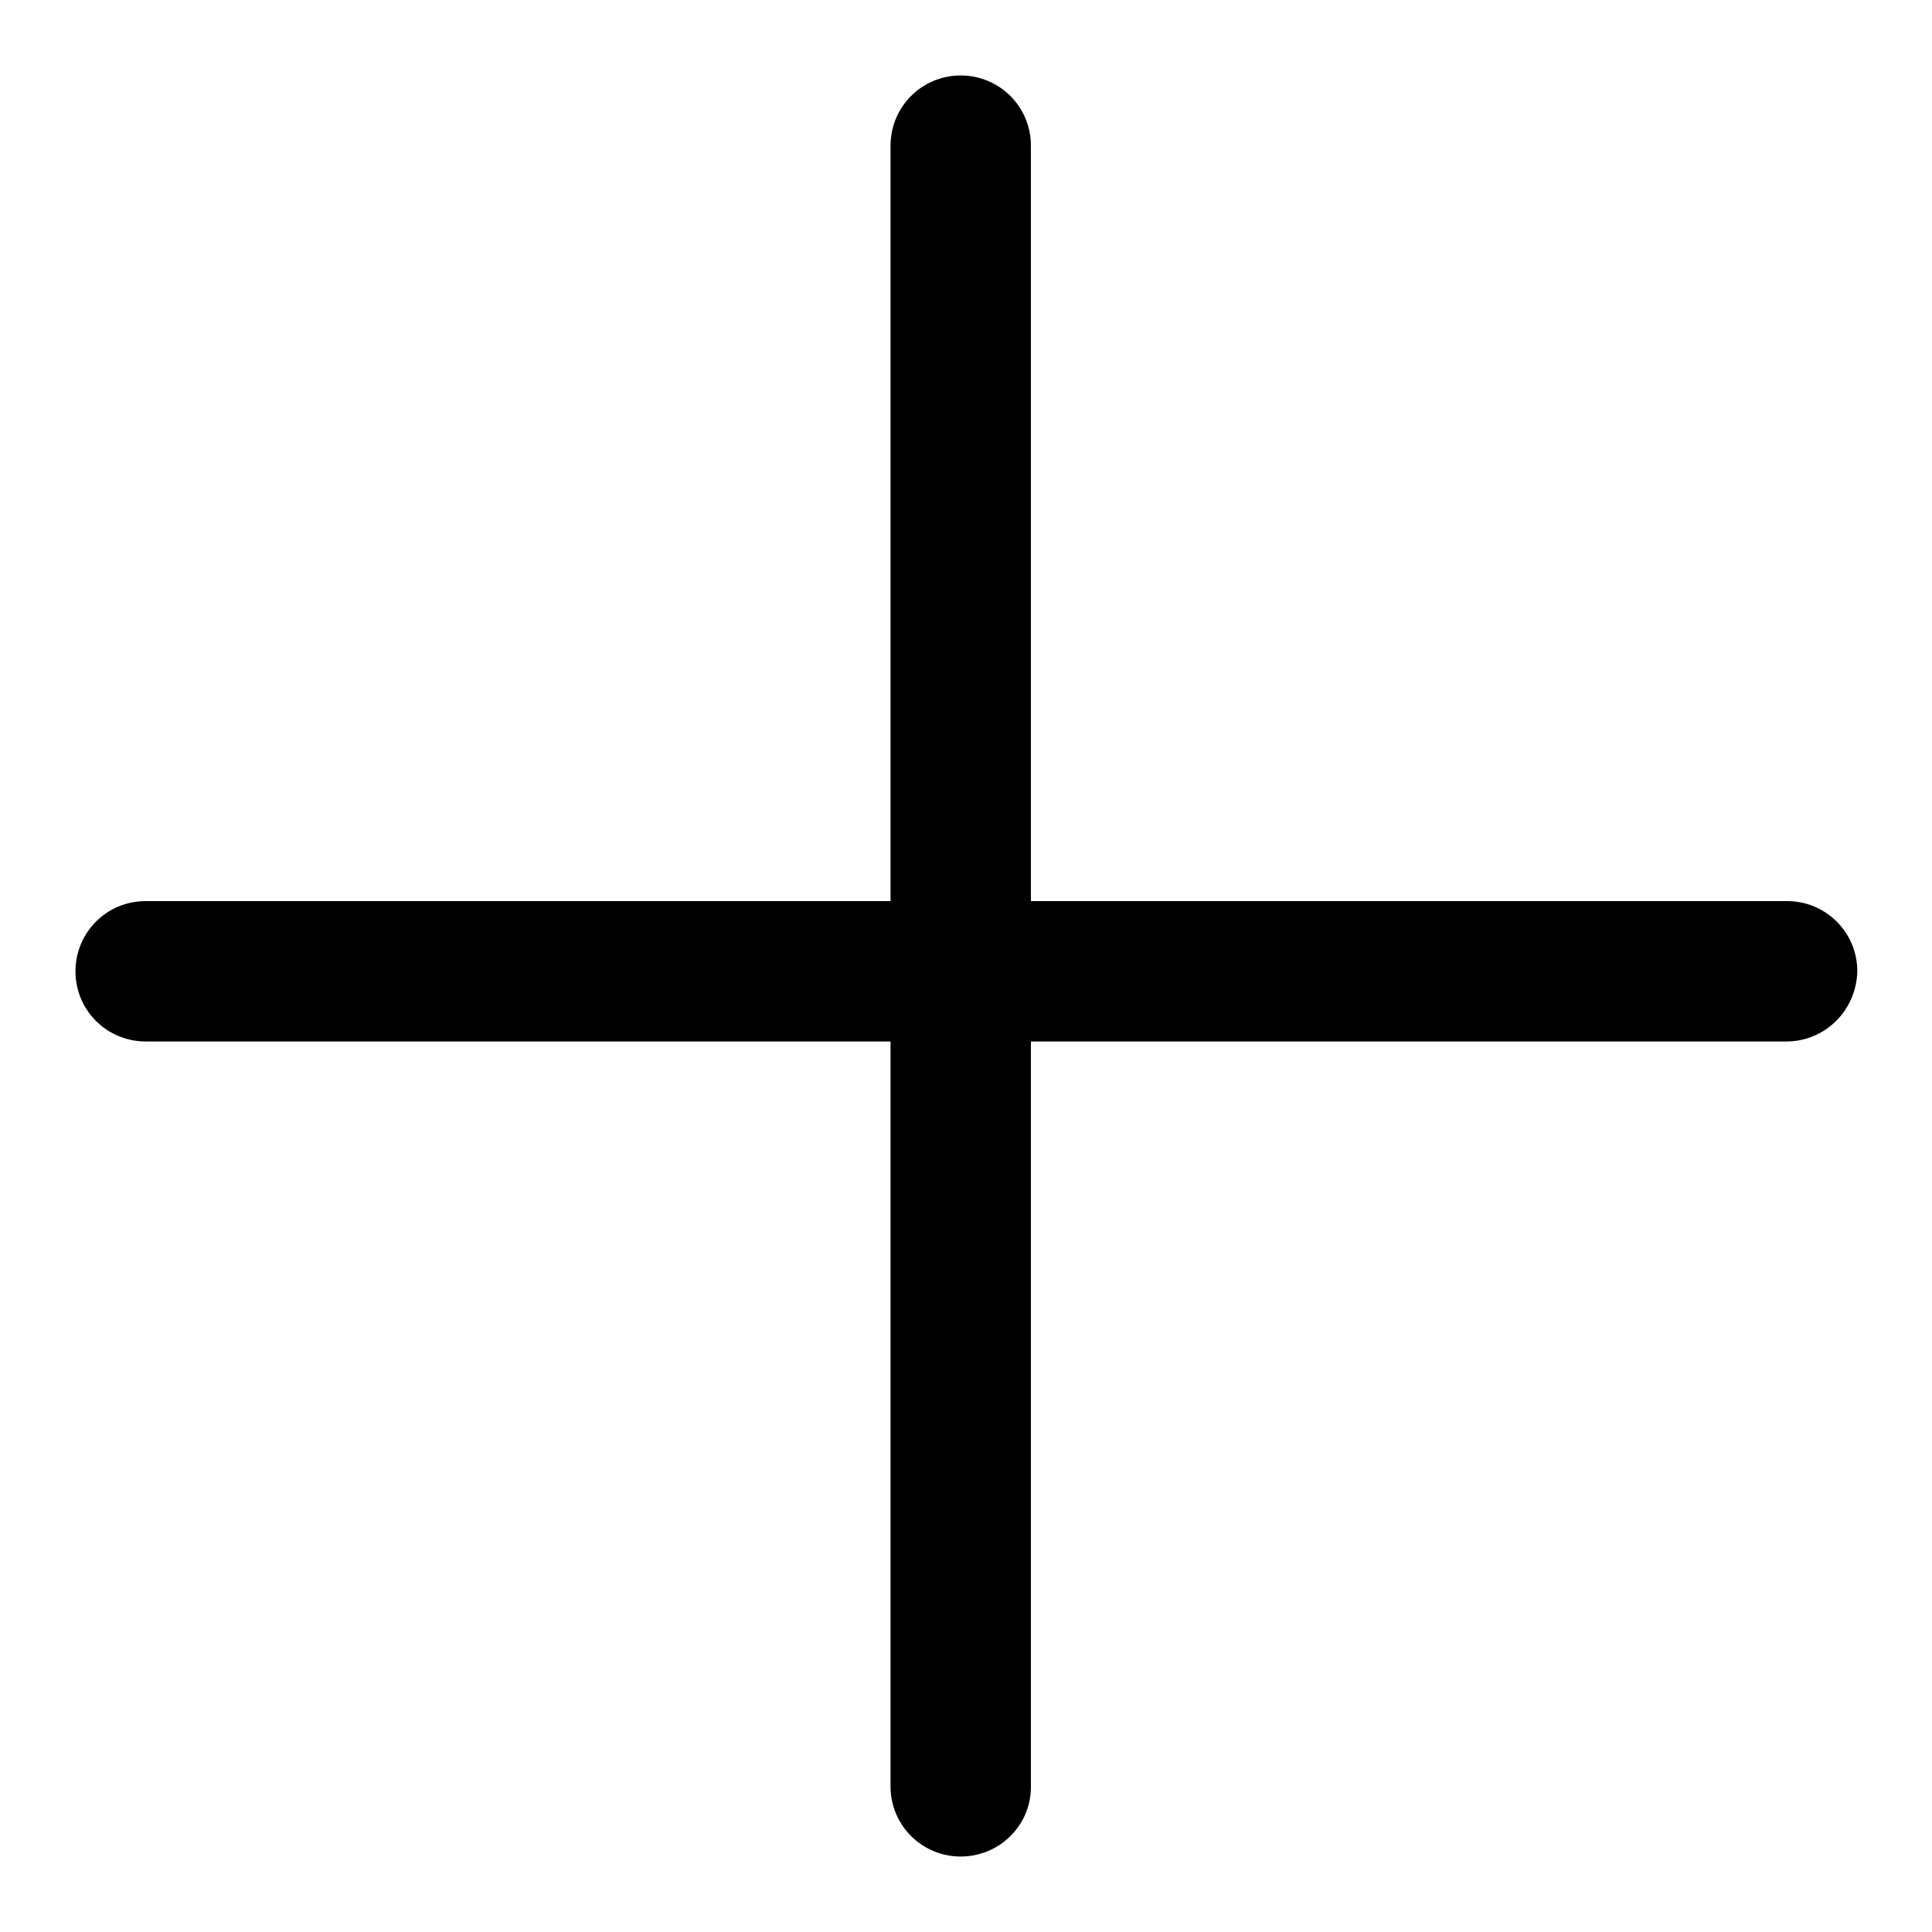
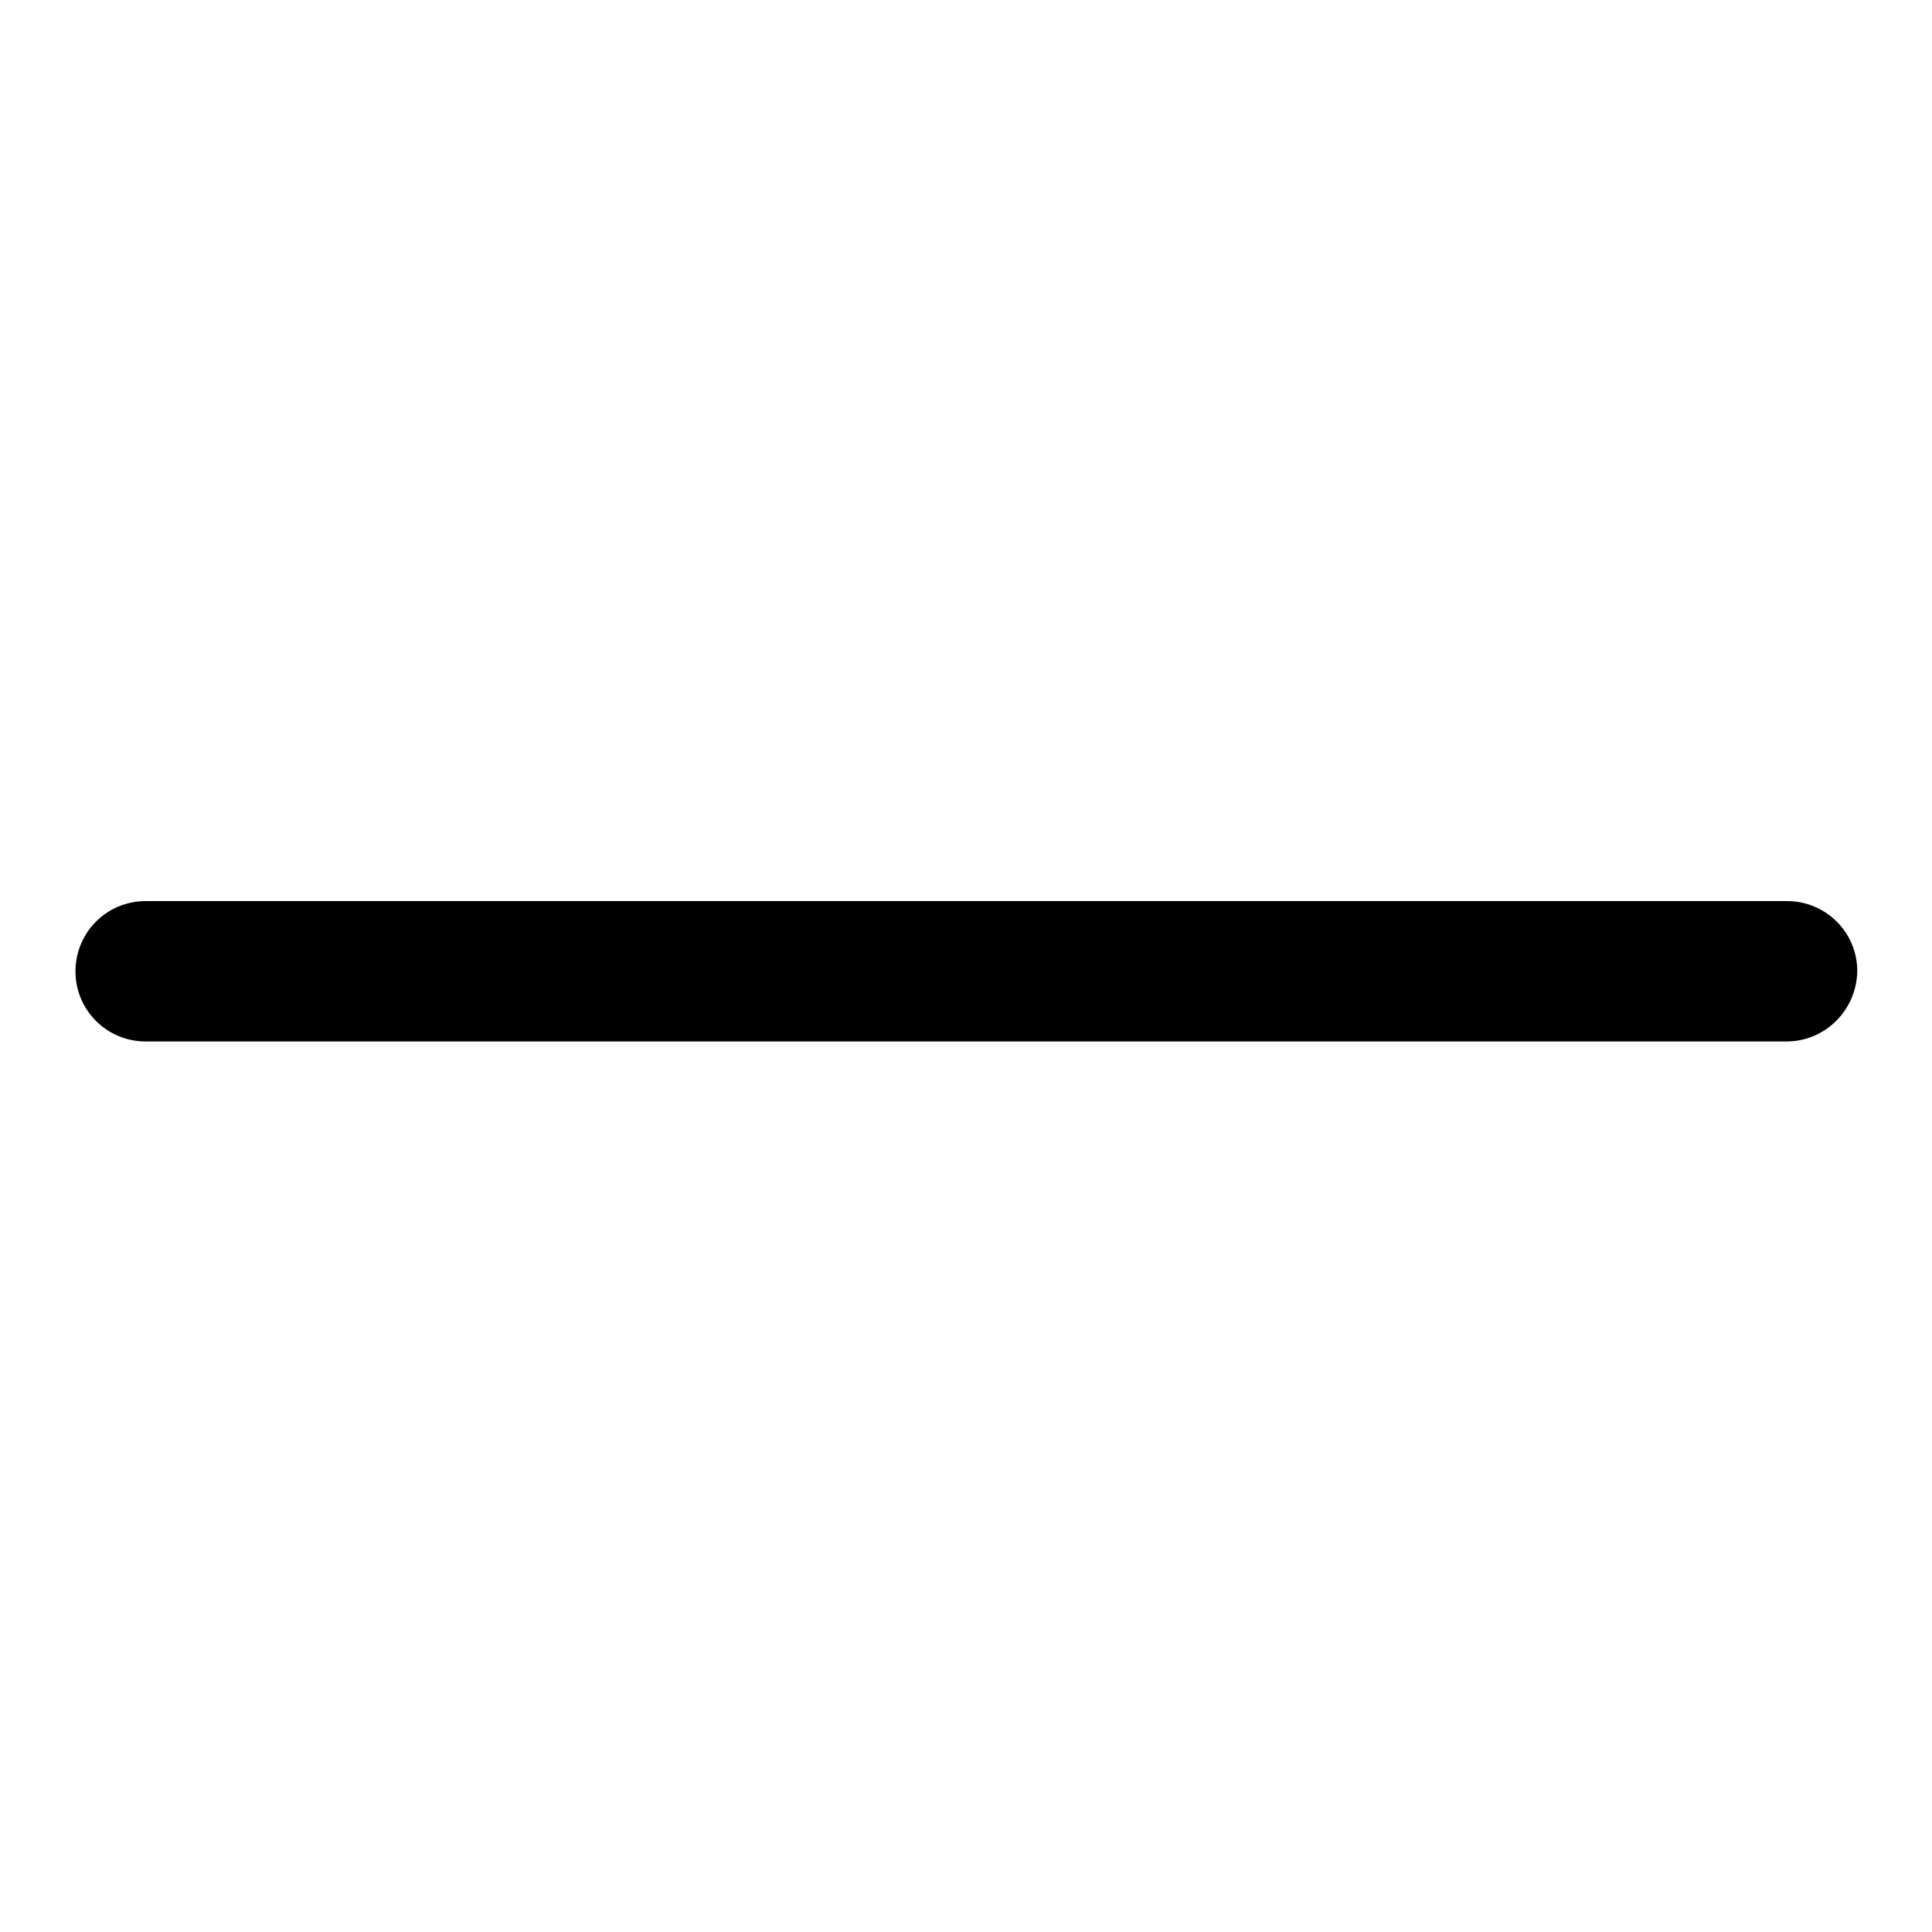
<svg xmlns="http://www.w3.org/2000/svg" version="1.1" x="0px" y="0px" viewBox="0 0 256 256" enable-background="new 0 0 256 256" xml:space="preserve">
  <g>
    <g>
-       <path fill="#000000" d="M236.7,138H19.3c-5.1,0-9.3-4.1-9.3-9.3c0-5.1,4.1-9.3,9.3-9.3h217.5c5.1,0,9.3,4.1,9.3,9.3C246,133.8,241.9,138,236.7,138z" />
-       <path fill="#000000" d="M127.3,246c-5.1,0-9.3-4.1-9.3-9.3V19.3c0-5.1,4.1-9.3,9.3-9.3c5.1,0,9.3,4.1,9.3,9.3v217.5C136.6,241.9,132.4,246,127.3,246z" />
+       <path fill="#000000" d="M236.7,138H19.3c-5.1,0-9.3-4.1-9.3-9.3c0-5.1,4.1-9.3,9.3-9.3h217.5c5.1,0,9.3,4.1,9.3,9.3C246,133.8,241.9,138,236.7,138" />
    </g>
  </g>
</svg>